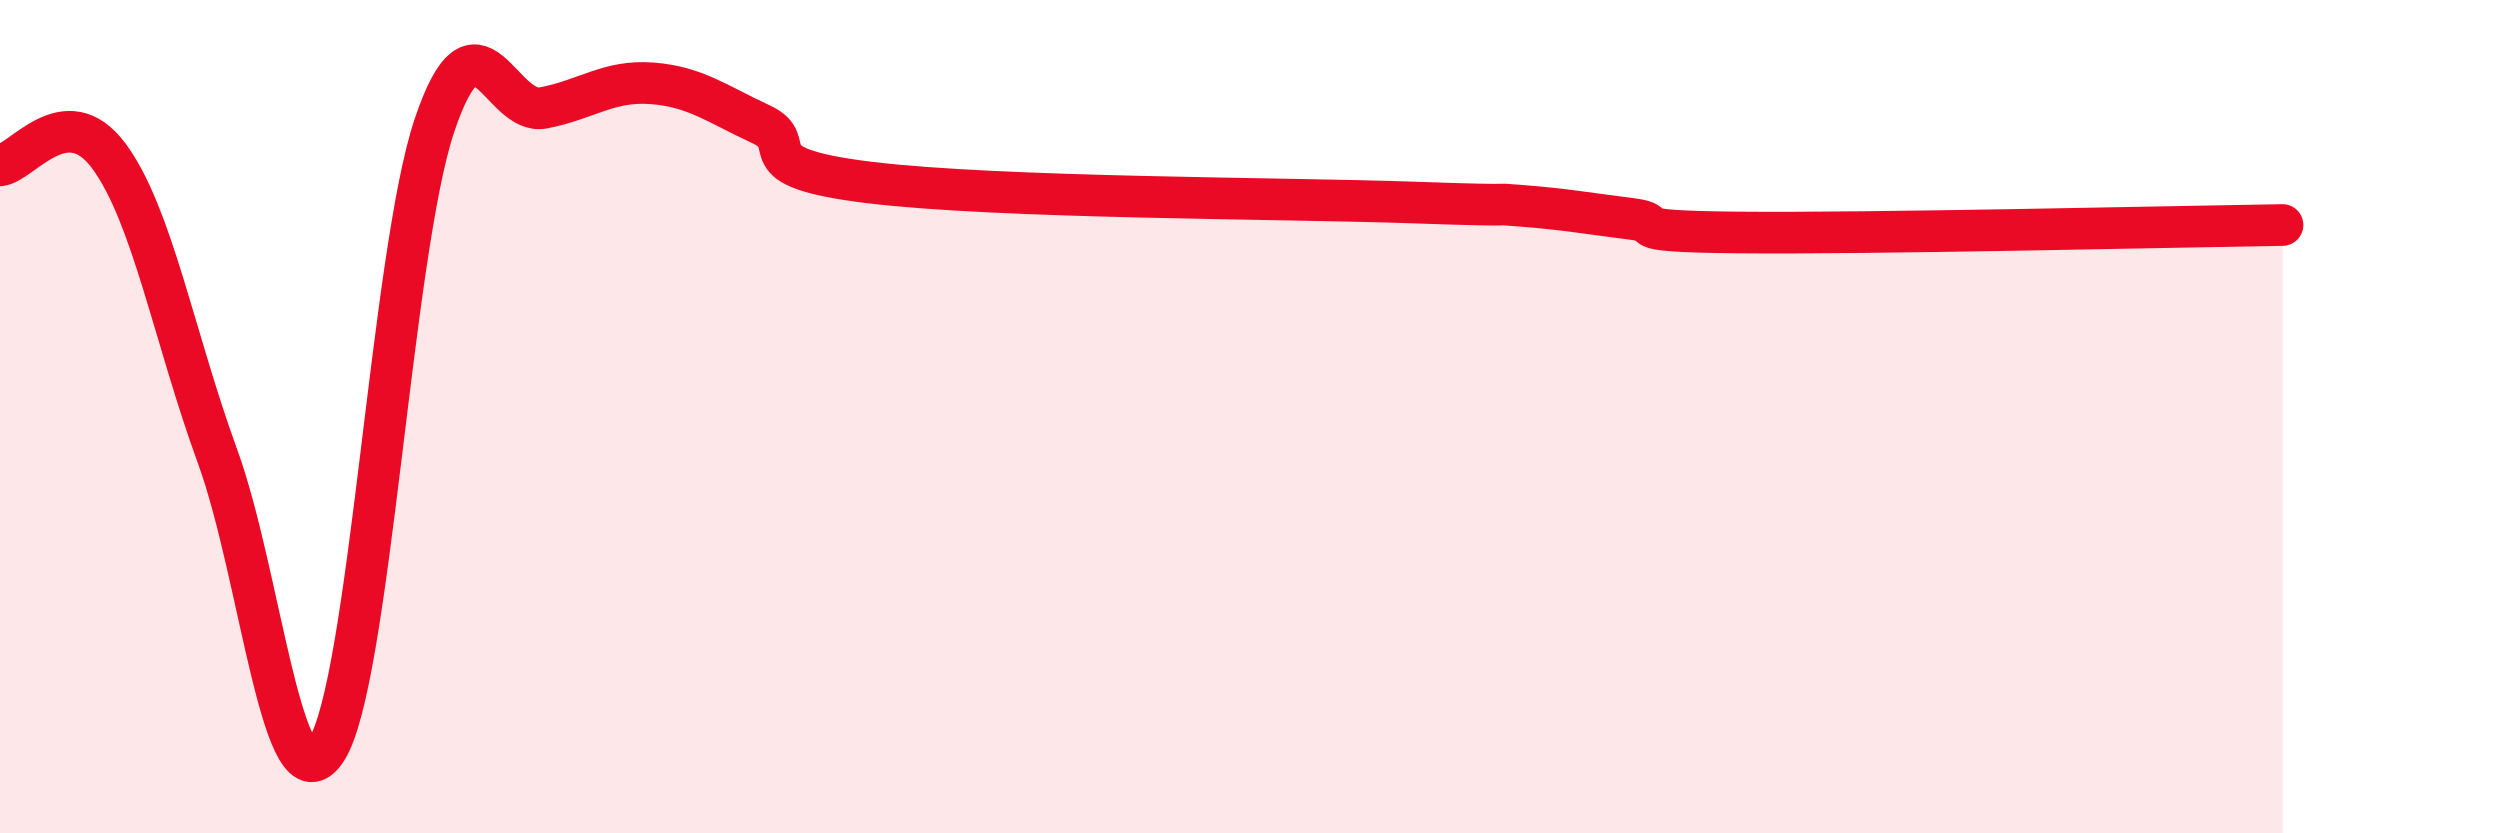
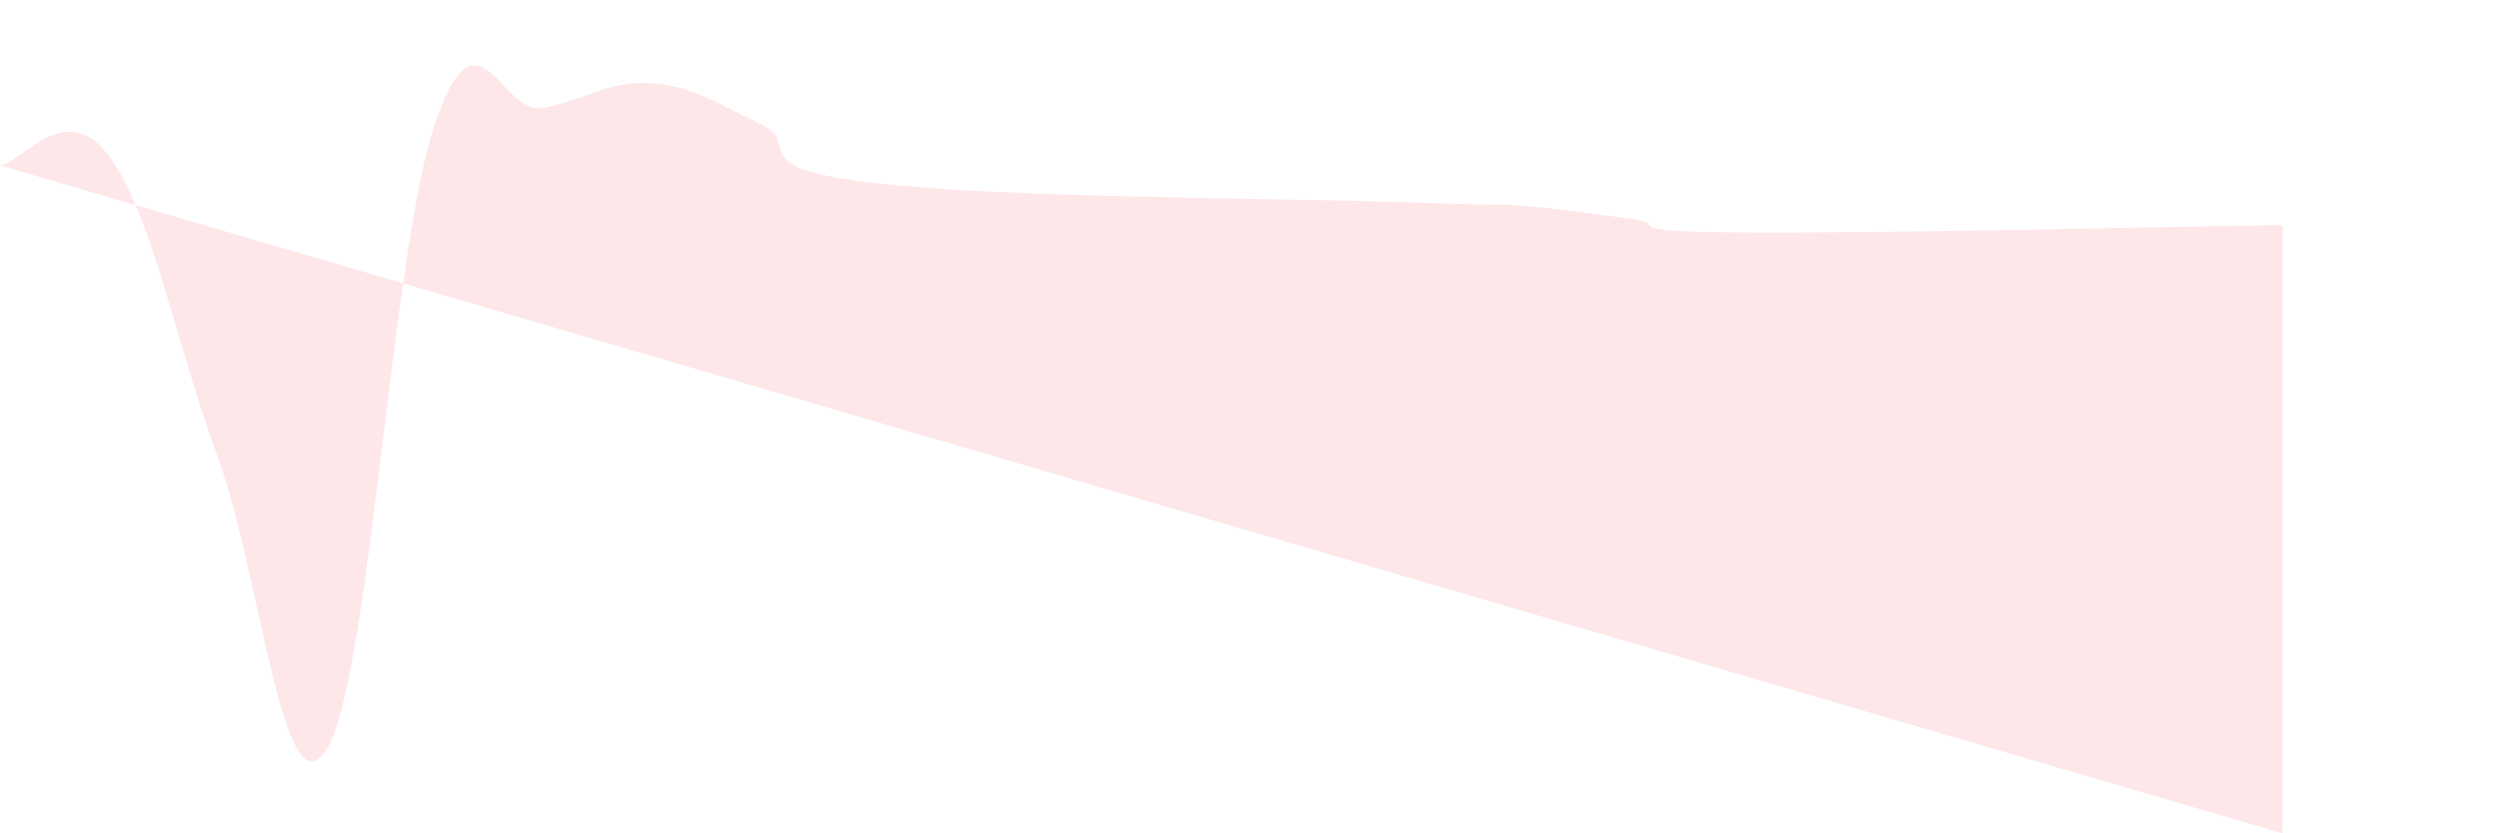
<svg xmlns="http://www.w3.org/2000/svg" width="60" height="20" viewBox="0 0 60 20">
-   <path d="M 0,3.97 C 0.52,3.92 1.57,2.34 2.61,3.74 C 3.65,5.14 4.18,8.1 5.22,10.95 C 6.26,13.8 6.79,19.59 7.83,18 C 8.87,16.41 9.39,6.08 10.43,3 C 11.47,-0.08 12,2.79 13.04,2.59 C 14.08,2.39 14.61,1.92 15.65,2 C 16.69,2.08 17.22,2.5 18.26,2.98 C 19.3,3.46 17.74,4 20.87,4.38 C 24,4.76 30.78,4.75 33.91,4.86 C 37.04,4.97 35.48,4.86 36.52,4.94 C 37.56,5.02 38.09,5.12 39.13,5.25 C 40.17,5.38 38.61,5.55 41.74,5.58 C 44.87,5.61 52.17,5.44 54.78,5.4L54.78 20L0 20Z" fill="#EB0A25" opacity="0.1" stroke-linecap="round" stroke-linejoin="round" />
-   <path d="M 0,3.97 C 0.52,3.92 1.57,2.34 2.61,3.74 C 3.65,5.14 4.18,8.1 5.22,10.95 C 6.26,13.8 6.79,19.59 7.83,18 C 8.87,16.41 9.39,6.08 10.43,3 C 11.47,-0.08 12,2.79 13.04,2.59 C 14.08,2.39 14.61,1.92 15.65,2 C 16.69,2.08 17.22,2.5 18.26,2.98 C 19.3,3.46 17.74,4 20.87,4.38 C 24,4.76 30.78,4.75 33.91,4.86 C 37.04,4.97 35.48,4.86 36.52,4.94 C 37.56,5.02 38.09,5.12 39.13,5.25 C 40.17,5.38 38.61,5.55 41.74,5.58 C 44.87,5.61 52.17,5.44 54.78,5.4" stroke="#EB0A25" stroke-width="1" fill="none" stroke-linecap="round" stroke-linejoin="round" />
+   <path d="M 0,3.97 C 0.52,3.92 1.57,2.34 2.61,3.74 C 3.65,5.14 4.18,8.1 5.22,10.95 C 6.26,13.8 6.79,19.59 7.83,18 C 8.87,16.41 9.39,6.08 10.43,3 C 11.47,-0.08 12,2.79 13.04,2.59 C 14.08,2.39 14.61,1.92 15.65,2 C 16.69,2.08 17.22,2.5 18.26,2.98 C 19.3,3.46 17.74,4 20.87,4.38 C 24,4.76 30.78,4.75 33.91,4.86 C 37.04,4.97 35.48,4.86 36.52,4.94 C 37.56,5.02 38.09,5.12 39.13,5.25 C 40.17,5.38 38.61,5.55 41.74,5.58 C 44.87,5.61 52.17,5.44 54.78,5.4L54.78 20Z" fill="#EB0A25" opacity="0.1" stroke-linecap="round" stroke-linejoin="round" />
</svg>